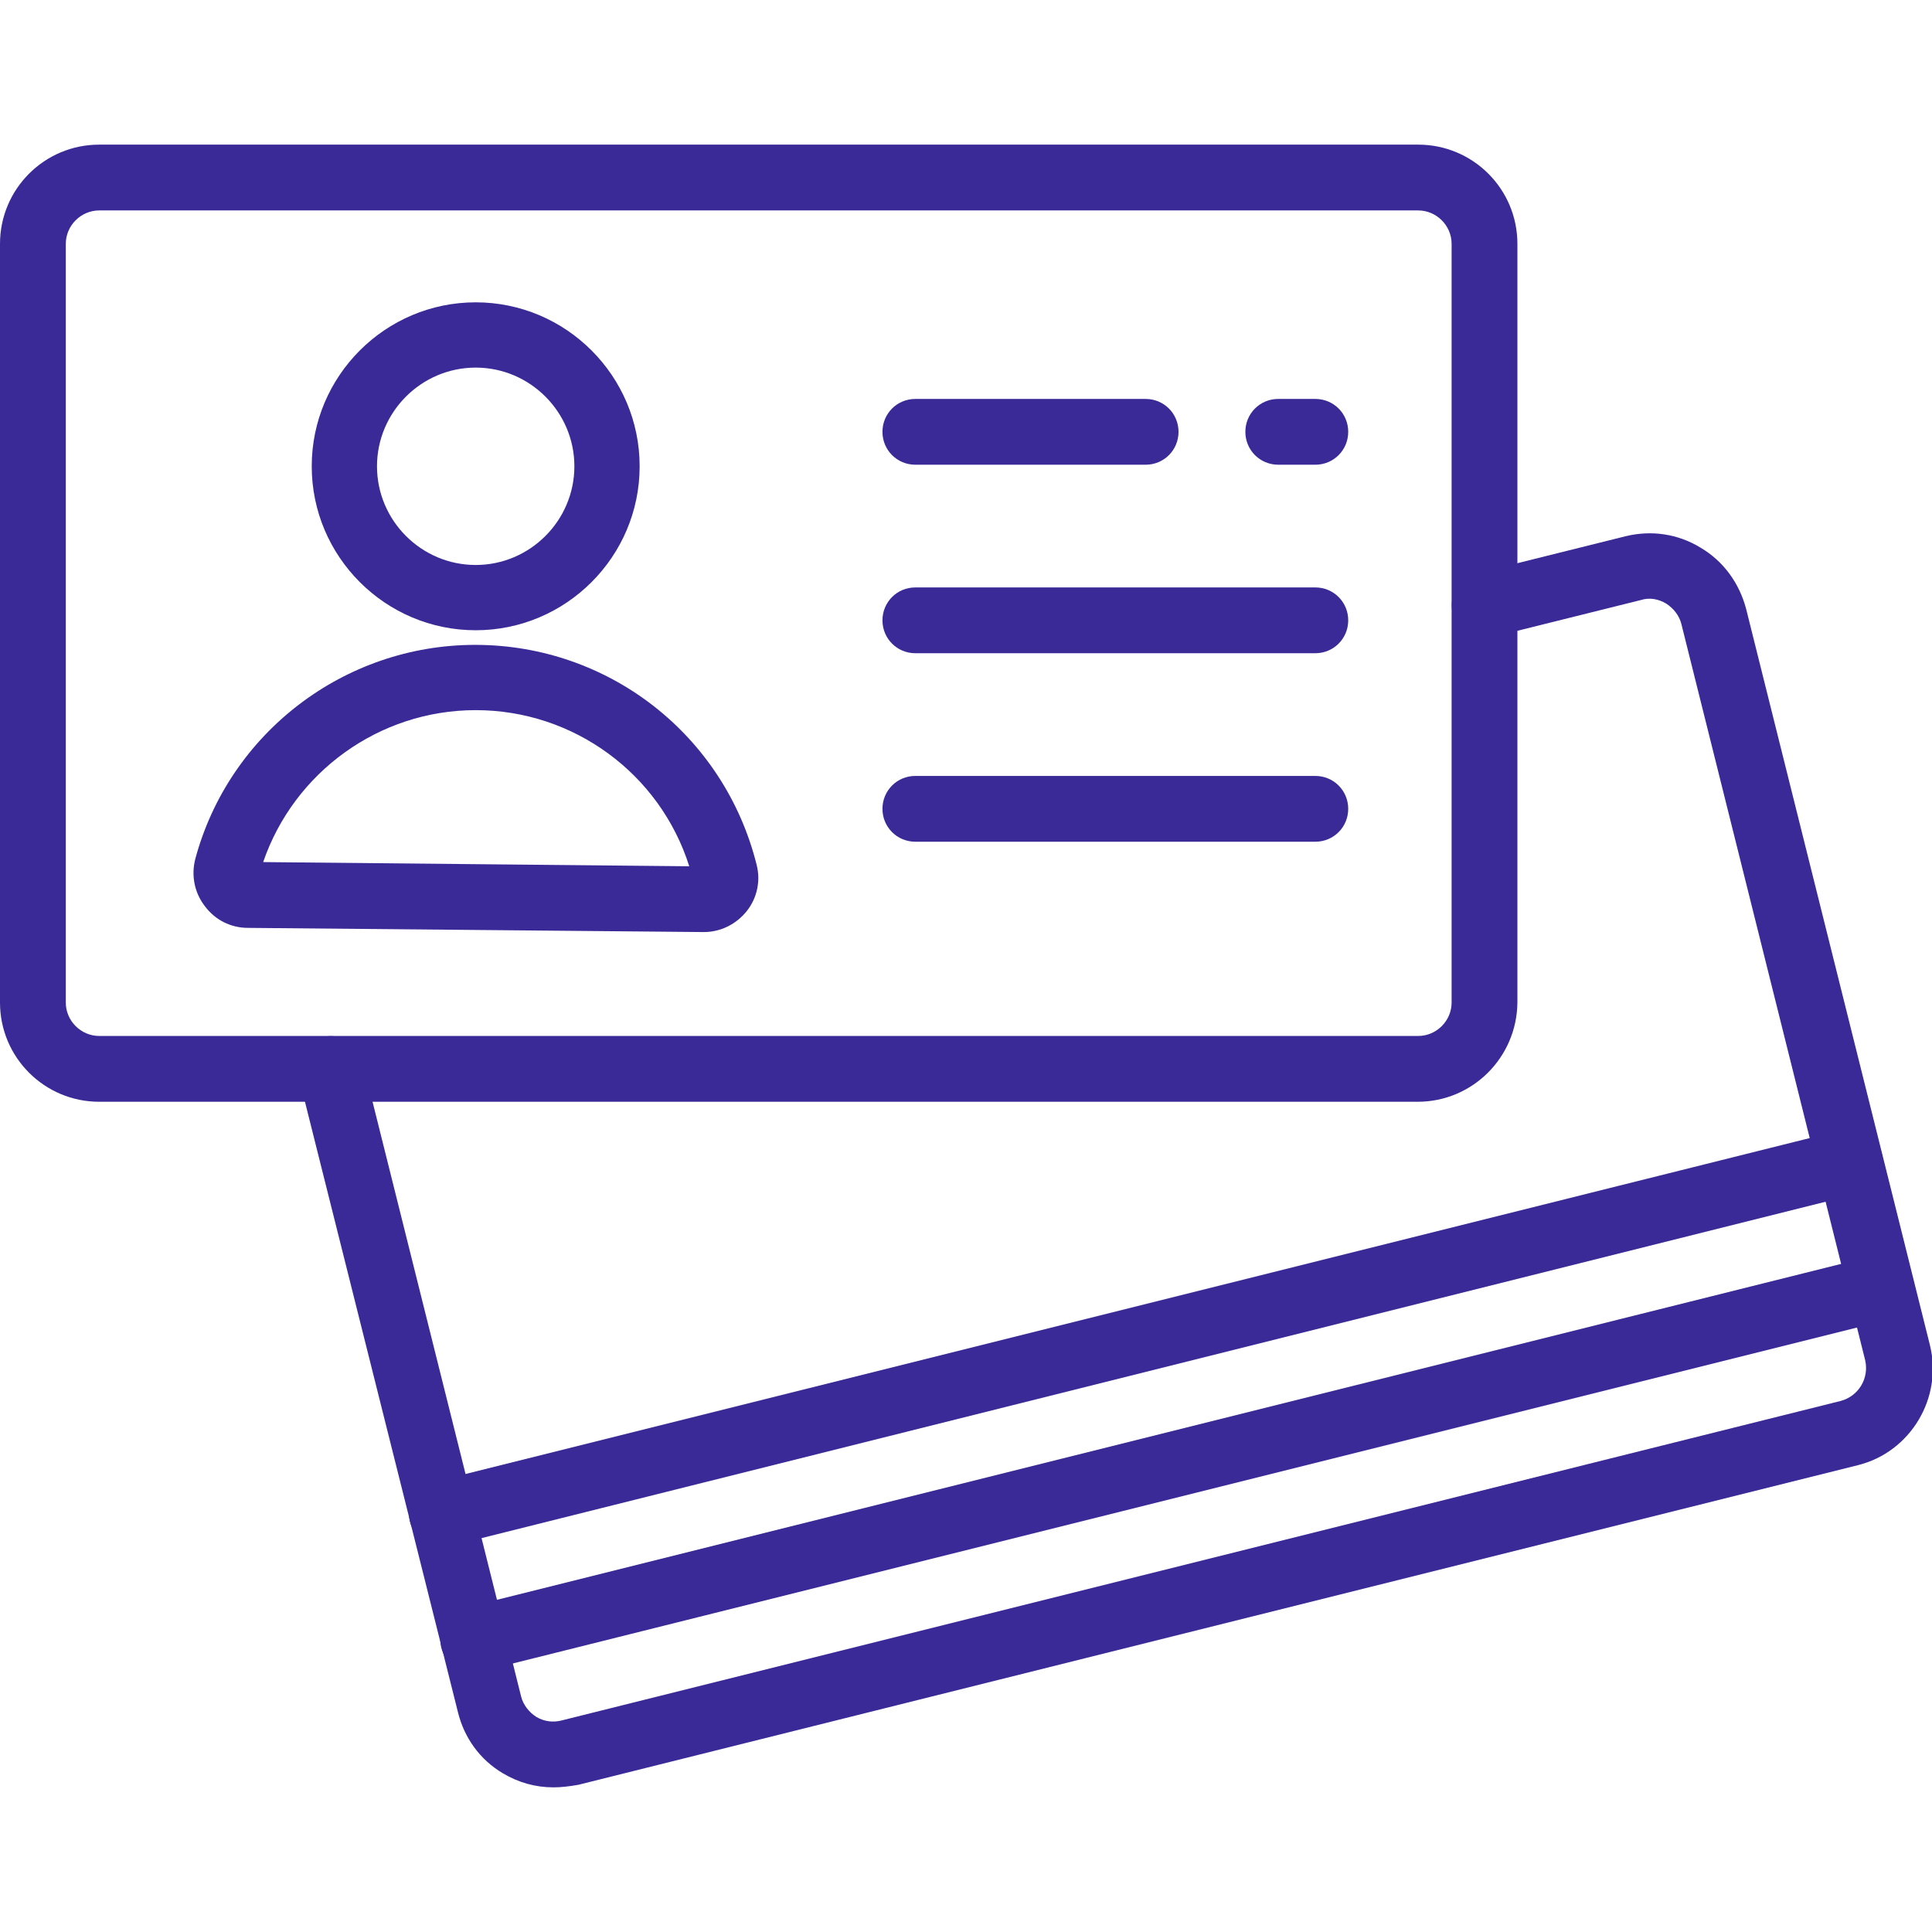
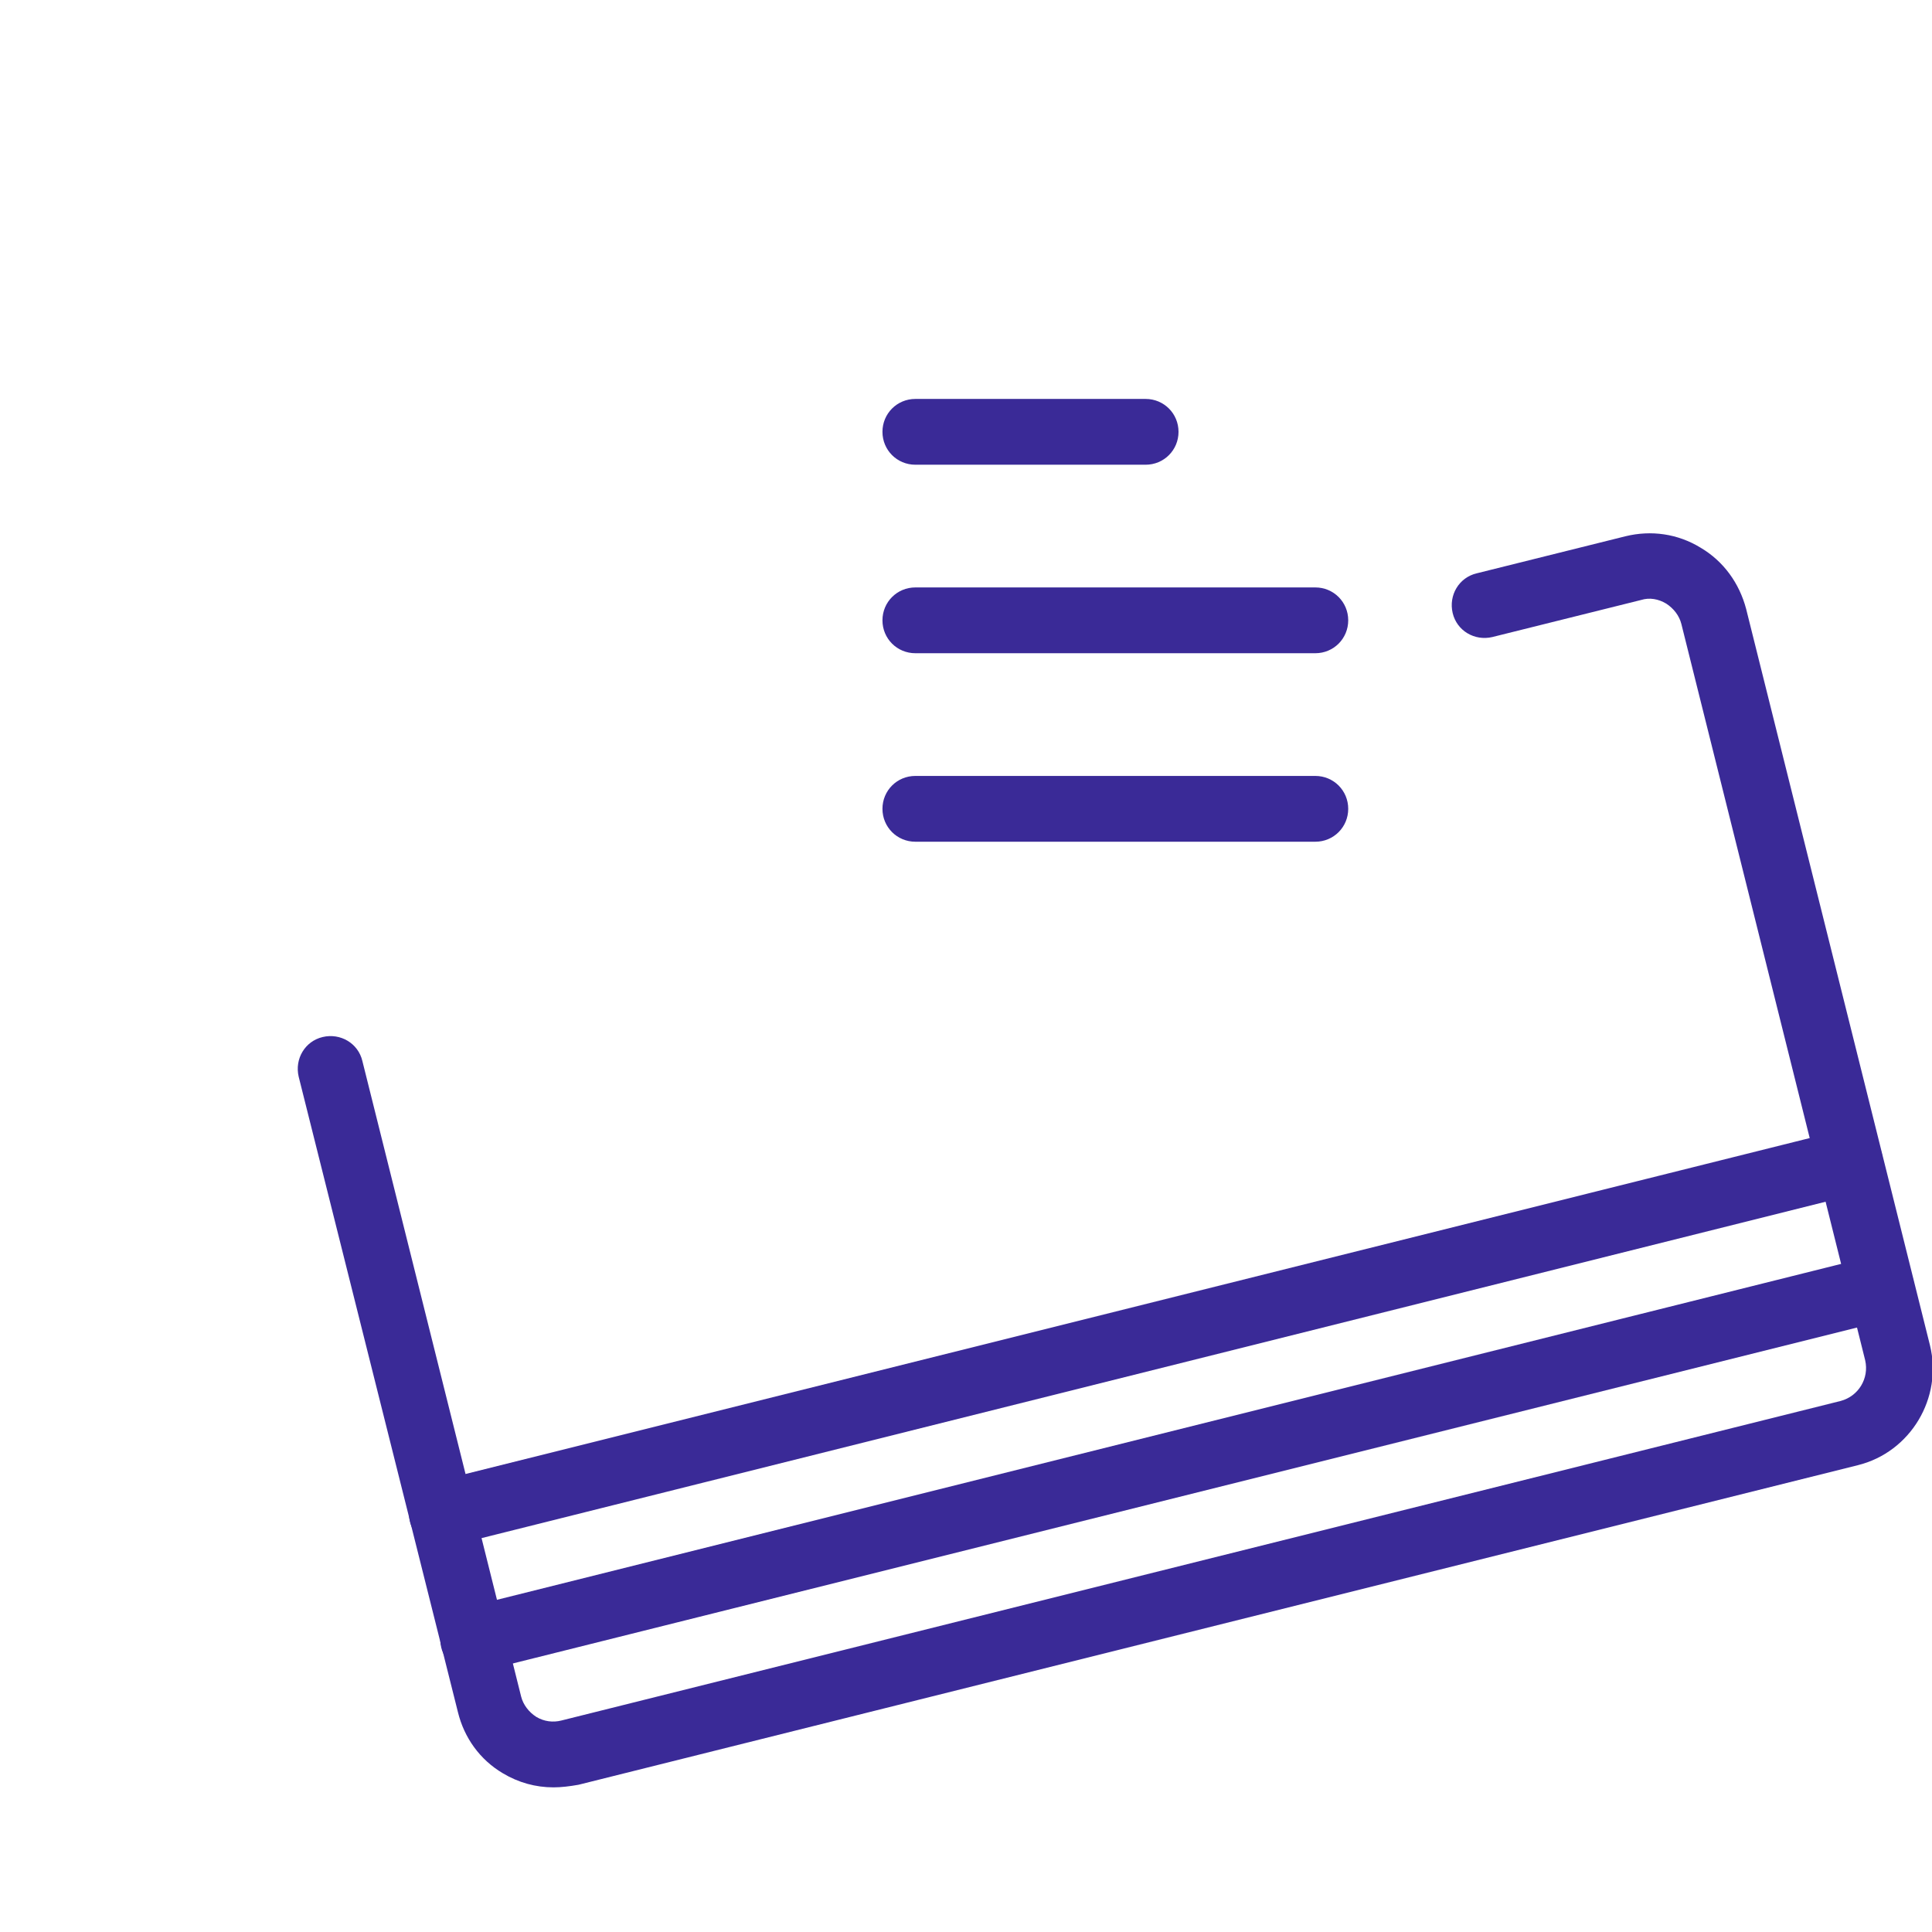
<svg xmlns="http://www.w3.org/2000/svg" id="Layer_1" x="0px" y="0px" viewBox="0 0 370 370" style="enable-background:new 0 0 370 370;" xml:space="preserve">
  <style type="text/css"> .st0{fill:#3A2A97;} </style>
  <g>
    <g>
-       <path class="st0" d="M271.5,211H19c-10.5,0-19-8.5-19-19V46.7c0-10.5,8.5-19,19-19h252.6c10.5,0,19,8.5,19,19V192 C290.5,202.5,282,211,271.5,211z M19,40.3c-3.5,0-6.4,2.9-6.4,6.4V192c0,3.5,2.9,6.4,6.4,6.4h252.6c3.5,0,6.4-2.9,6.4-6.4V46.7 c0-3.5-2.9-6.4-6.4-6.4H19z" />
-     </g>
+       </g>
    <g>
      <g>
        <path class="st0" d="M106,342.3c-3.4,0-6.7-0.9-9.7-2.7c-4.4-2.6-7.4-6.8-8.6-11.7L57.2,206.2c-0.8-3.4,1.2-6.8,4.6-7.6 c3.4-0.8,6.8,1.2,7.6,4.6l30.4,121.7c0.4,1.6,1.5,3,2.9,3.9c1.5,0.9,3.2,1.1,4.8,0.7l245-61.2c3.4-0.9,5.5-4.3,4.7-7.8l-35.2-141 c-0.4-1.6-1.5-3-2.9-3.9c-1.5-0.9-3.2-1.2-4.8-0.7l-28.5,7.1c-3.4,0.8-6.8-1.2-7.6-4.6c-0.8-3.4,1.2-6.8,4.6-7.6l28.5-7.1 c4.9-1.2,10-0.5,14.4,2.2c4.4,2.6,7.4,6.8,8.7,11.7l35.2,141c2.5,10.1-3.7,20.5-13.8,23l-245,61.2 C109.1,342.1,107.5,342.3,106,342.3z" />
      </g>
      <g>
        <path class="st0" d="M90.6,320.3c-2.8,0-5.4-1.9-6.1-4.8c-0.8-3.4,1.2-6.8,4.6-7.6l269.7-67.4c3.4-0.8,6.8,1.2,7.6,4.6 c0.8,3.4-1.2,6.8-4.6,7.6L92.1,320.1C91.6,320.2,91.1,320.3,90.6,320.3z" />
      </g>
      <g>
        <path class="st0" d="M84.6,296.2c-2.8,0-5.4-1.9-6.1-4.8c-0.8-3.4,1.2-6.8,4.6-7.6l269.7-67.4c3.4-0.8,6.8,1.2,7.6,4.6 c0.8,3.4-1.2,6.8-4.6,7.6L86.1,296.1C85.6,296.2,85.1,296.2,84.6,296.2z" />
      </g>
    </g>
    <g>
-       <path class="st0" d="M91.1,120.7c-17.3,0-31.4-14.1-31.4-31.4s14.1-31.4,31.4-31.4s31.4,14.1,31.4,31.4S108.4,120.7,91.1,120.7z M91.1,70.4c-10.4,0-18.9,8.5-18.9,18.9s8.5,18.9,18.9,18.9S110,99.7,110,89.3S101.5,70.4,91.1,70.4z" />
-     </g>
+       </g>
    <g>
-       <path class="st0" d="M134.8,178.5C134.7,178.5,134.7,178.5,134.8,178.5l-87.3-0.8c-3.3,0-6.3-1.5-8.3-4.2c-2-2.6-2.6-5.9-1.8-9 c6.5-24.2,28.6-41,53.6-41c25.6,0,47.7,17.3,53.9,42.1c0.8,3.1,0.1,6.4-1.9,8.9C141,177,138,178.5,134.8,178.5z M50.4,165.1 l81.6,0.8c-5.6-17.7-22.1-29.9-40.9-29.9C72.6,136,56.3,147.9,50.4,165.1z M47.6,165.1C47.6,165.1,47.6,165.1,47.6,165.1 L47.6,165.1z" />
-     </g>
+       </g>
    <g>
      <path class="st0" d="M251.9,125.1h-76.6c-3.5,0-6.3-2.8-6.3-6.3c0-3.5,2.8-6.3,6.3-6.3h76.6c3.5,0,6.3,2.8,6.3,6.3 C258.2,122.3,255.4,125.1,251.9,125.1z" />
    </g>
    <g>
-       <path class="st0" d="M251.9,89h-7.1c-3.5,0-6.3-2.8-6.3-6.3s2.8-6.3,6.3-6.3h7.1c3.5,0,6.3,2.8,6.3,6.3S255.4,89,251.9,89z" />
-     </g>
+       </g>
    <g>
      <path class="st0" d="M219.4,89h-44.1c-3.5,0-6.3-2.8-6.3-6.3s2.8-6.3,6.3-6.3h44.1c3.5,0,6.3,2.8,6.3,6.3S222.9,89,219.4,89z" />
    </g>
    <g>
      <path class="st0" d="M251.9,161.2h-76.6c-3.5,0-6.3-2.8-6.3-6.3c0-3.5,2.8-6.3,6.3-6.3h76.6c3.5,0,6.3,2.8,6.3,6.3 C258.2,158.4,255.4,161.2,251.9,161.2z" />
    </g>
  </g>
</svg>